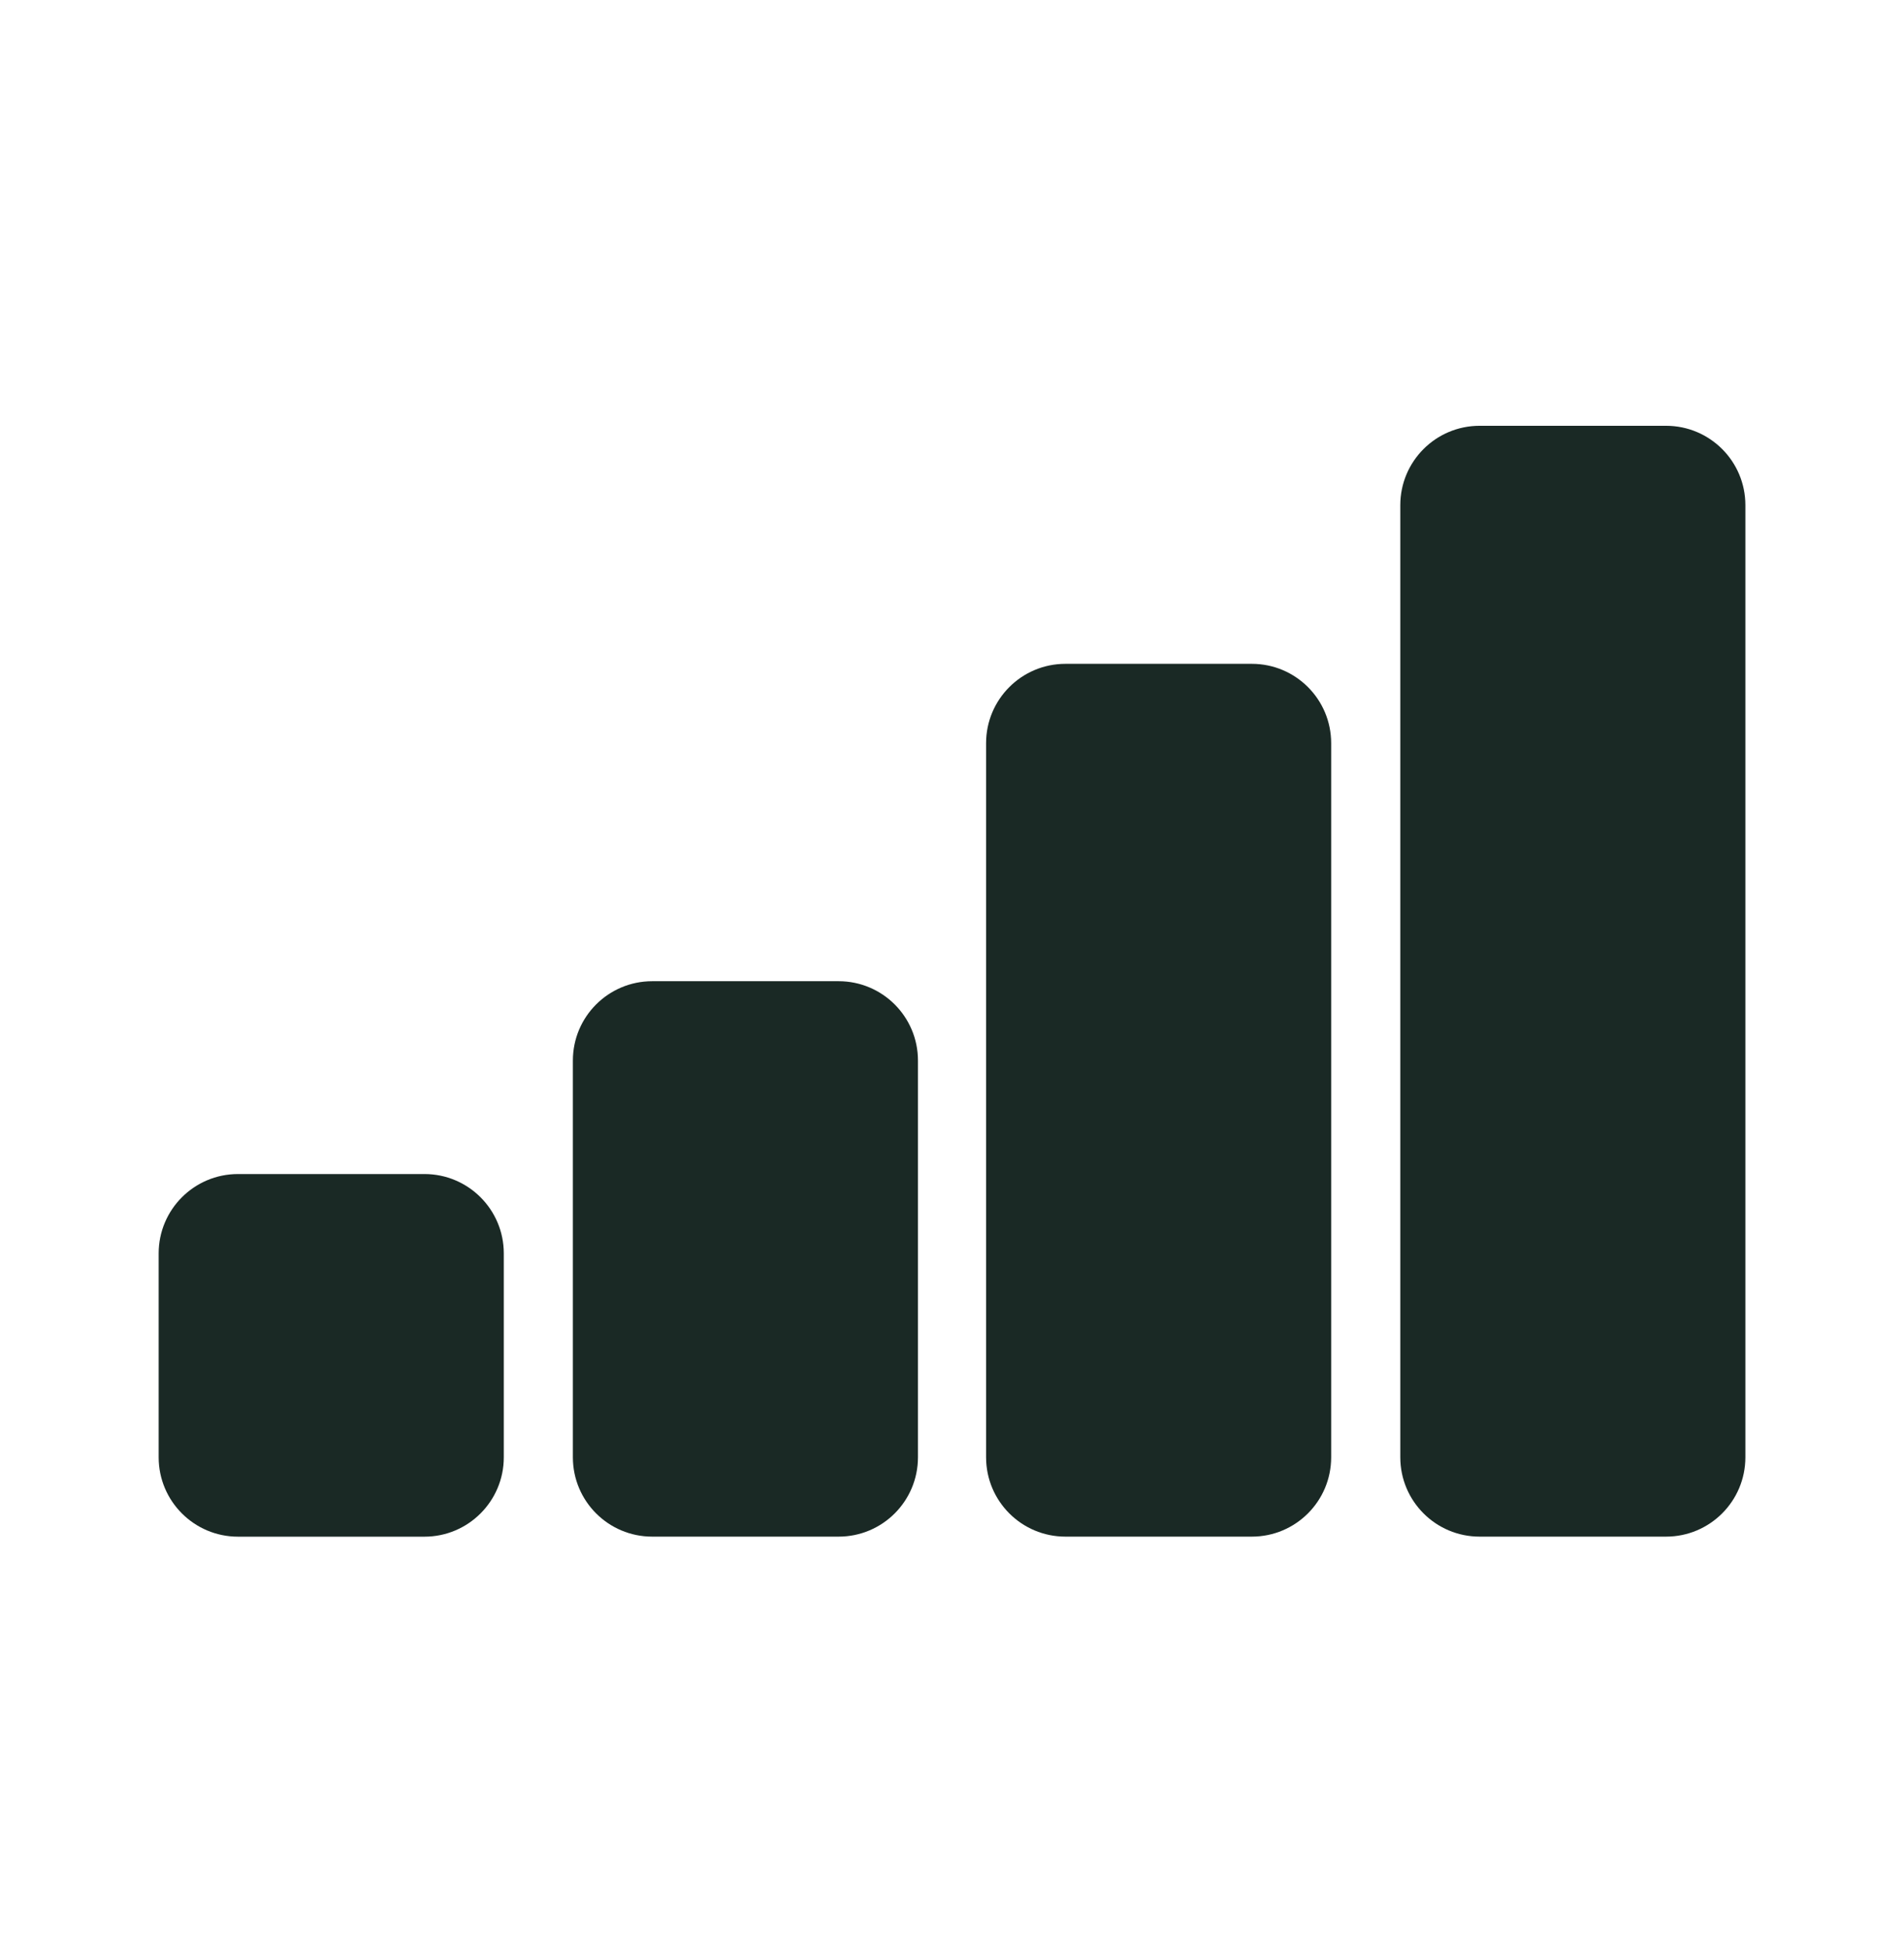
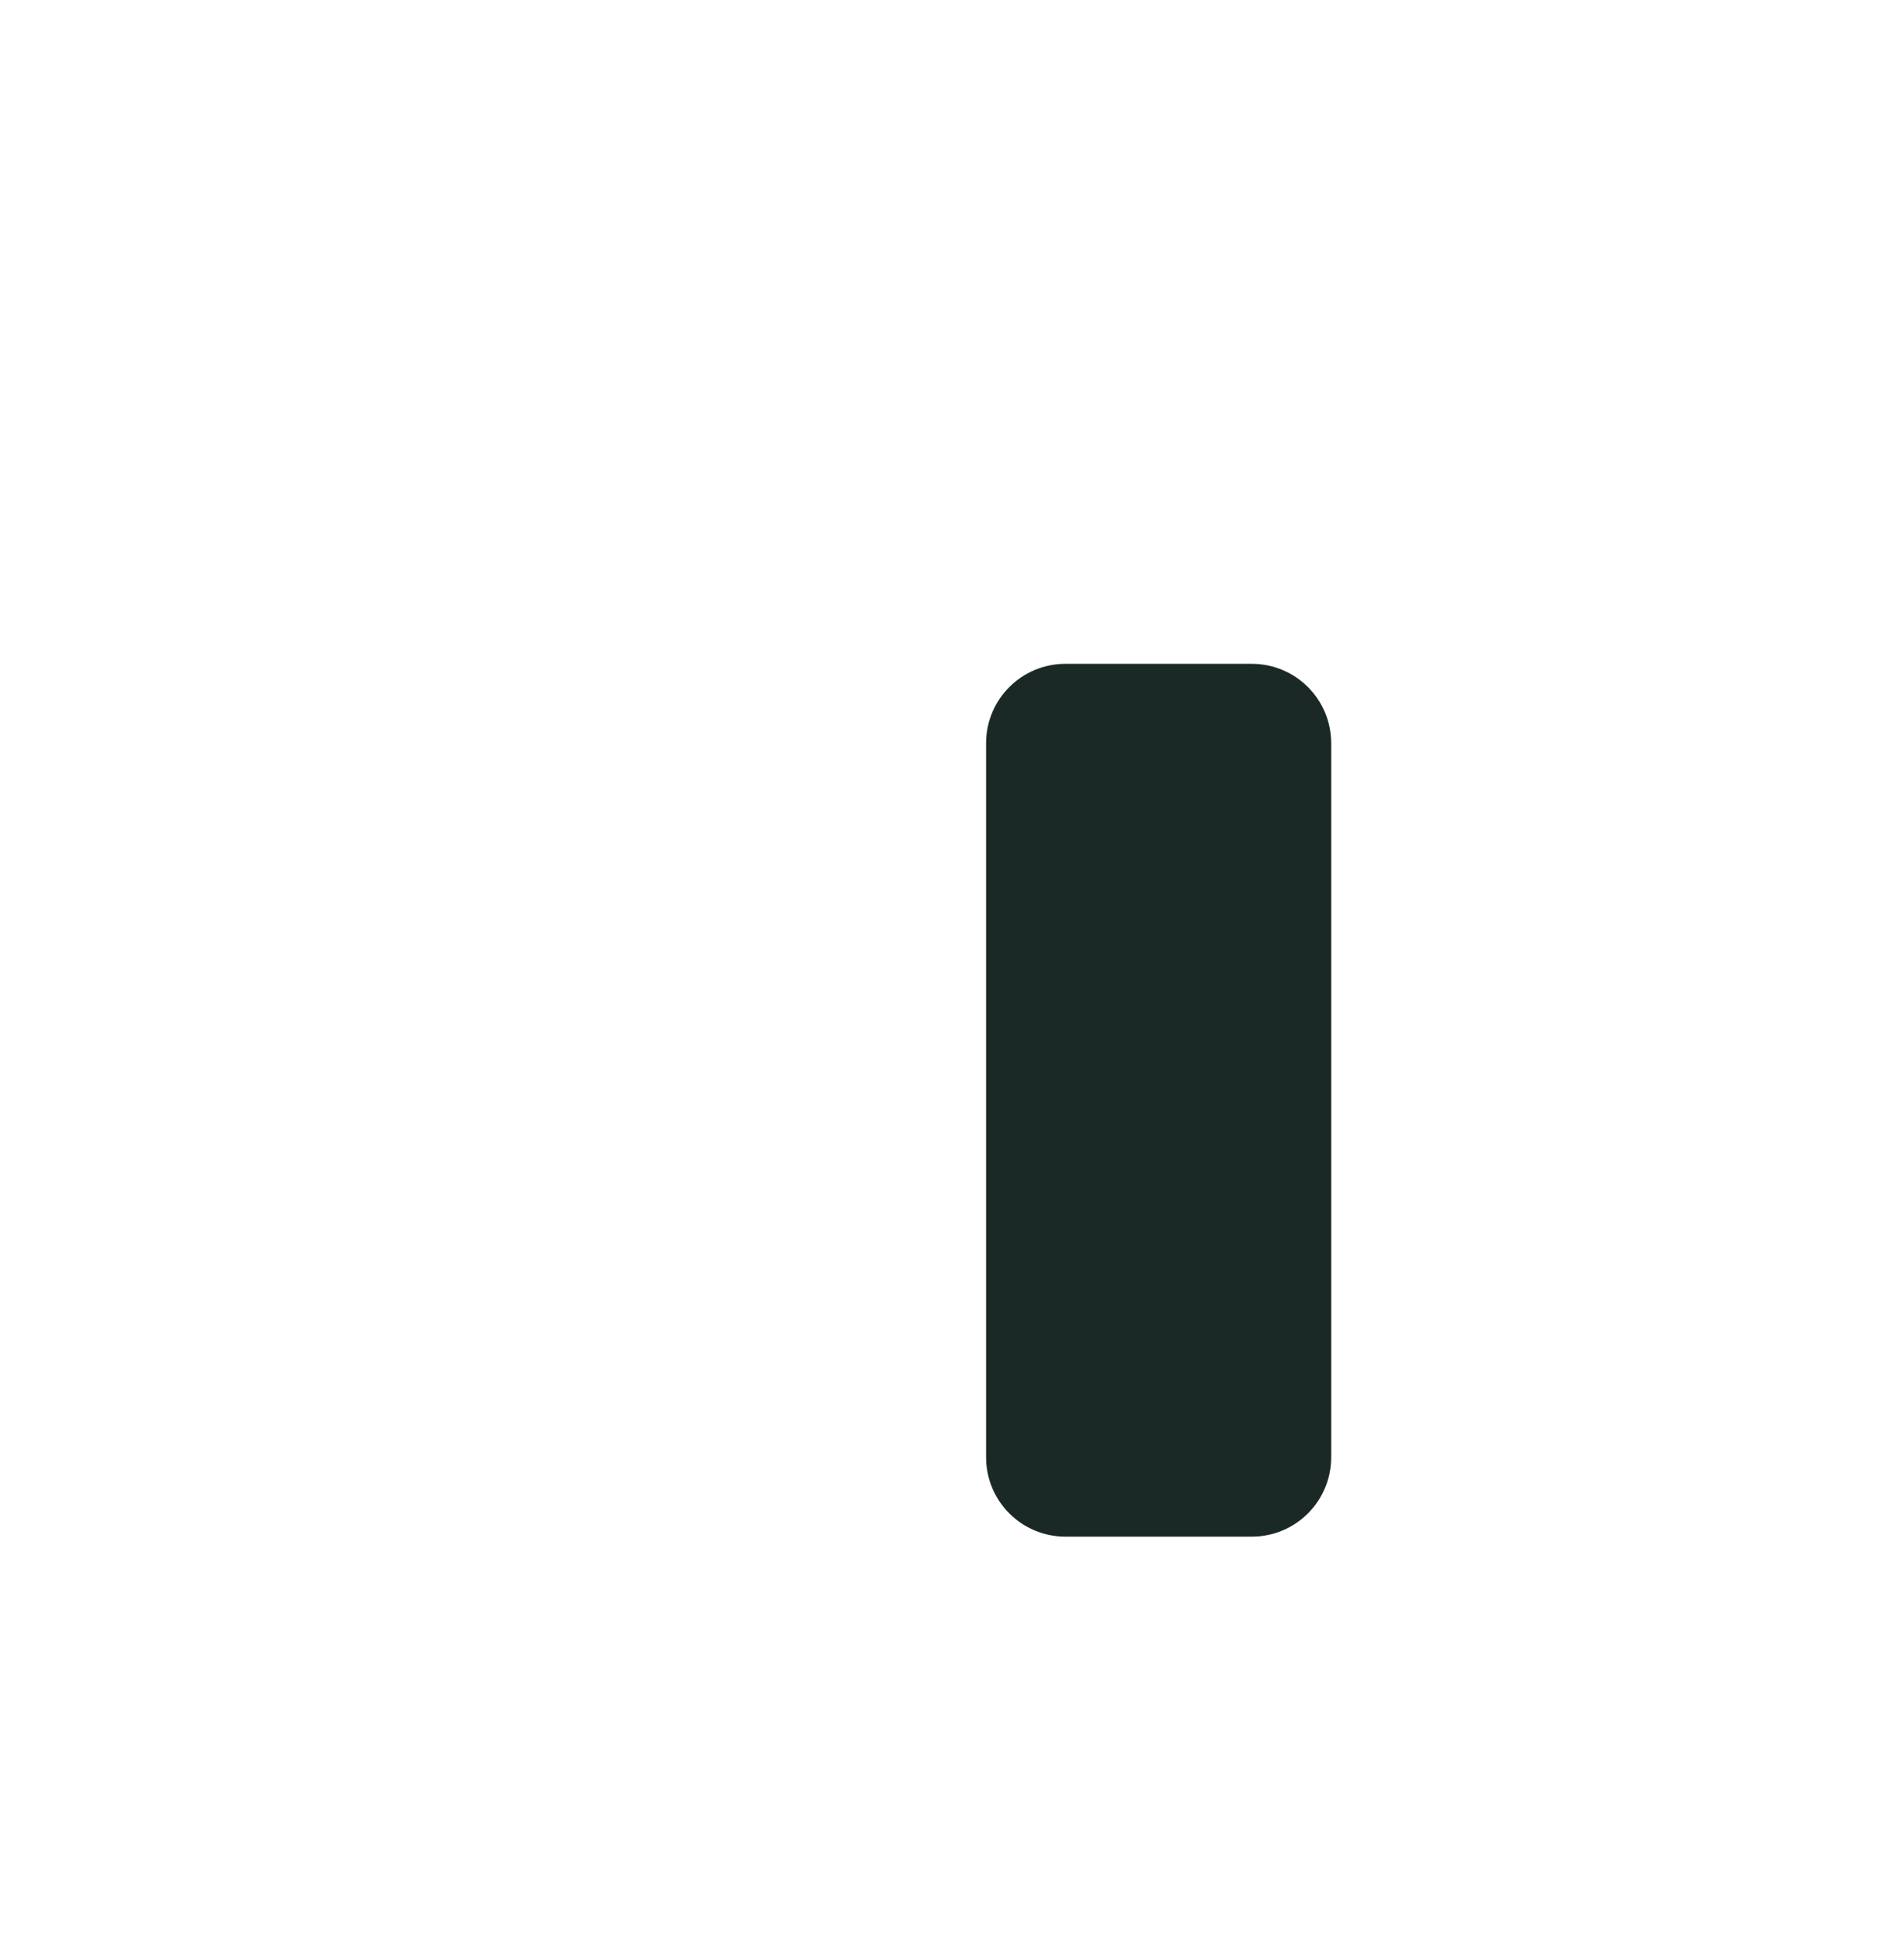
<svg xmlns="http://www.w3.org/2000/svg" width="42" height="43" viewBox="0 0 42 43" fill="none">
-   <path d="M9.363 25.894H5.25C4.284 25.894 3.5 26.677 3.5 27.644V32.142C3.5 33.108 4.284 33.892 5.25 33.892H9.363C10.329 33.892 11.113 33.108 11.113 32.142V27.644C11.113 26.677 10.329 25.894 9.363 25.894Z" fill="#1A2925" />
-   <path d="M18.499 21.641H14.387C13.42 21.641 12.637 22.425 12.637 23.391V32.141C12.637 33.108 13.42 33.891 14.387 33.891H18.499C19.466 33.891 20.249 33.108 20.249 32.141V23.391C20.249 22.425 19.466 21.641 18.499 21.641Z" fill="#1A2925" />
  <path d="M27.614 14.641H23.502C22.535 14.641 21.752 15.425 21.752 16.391V32.141C21.752 33.108 22.535 33.891 23.502 33.891H27.614C28.581 33.891 29.364 33.108 29.364 32.141V16.391C29.364 15.425 28.581 14.641 27.614 14.641Z" fill="#1A2925" />
-   <path d="M36.751 9.391H32.639C31.672 9.391 30.889 10.175 30.889 11.141V32.141C30.889 33.108 31.672 33.891 32.639 33.891H36.751C37.718 33.891 38.501 33.108 38.501 32.141V11.141C38.501 10.175 37.718 9.391 36.751 9.391Z" fill="#1A2925" />
</svg>